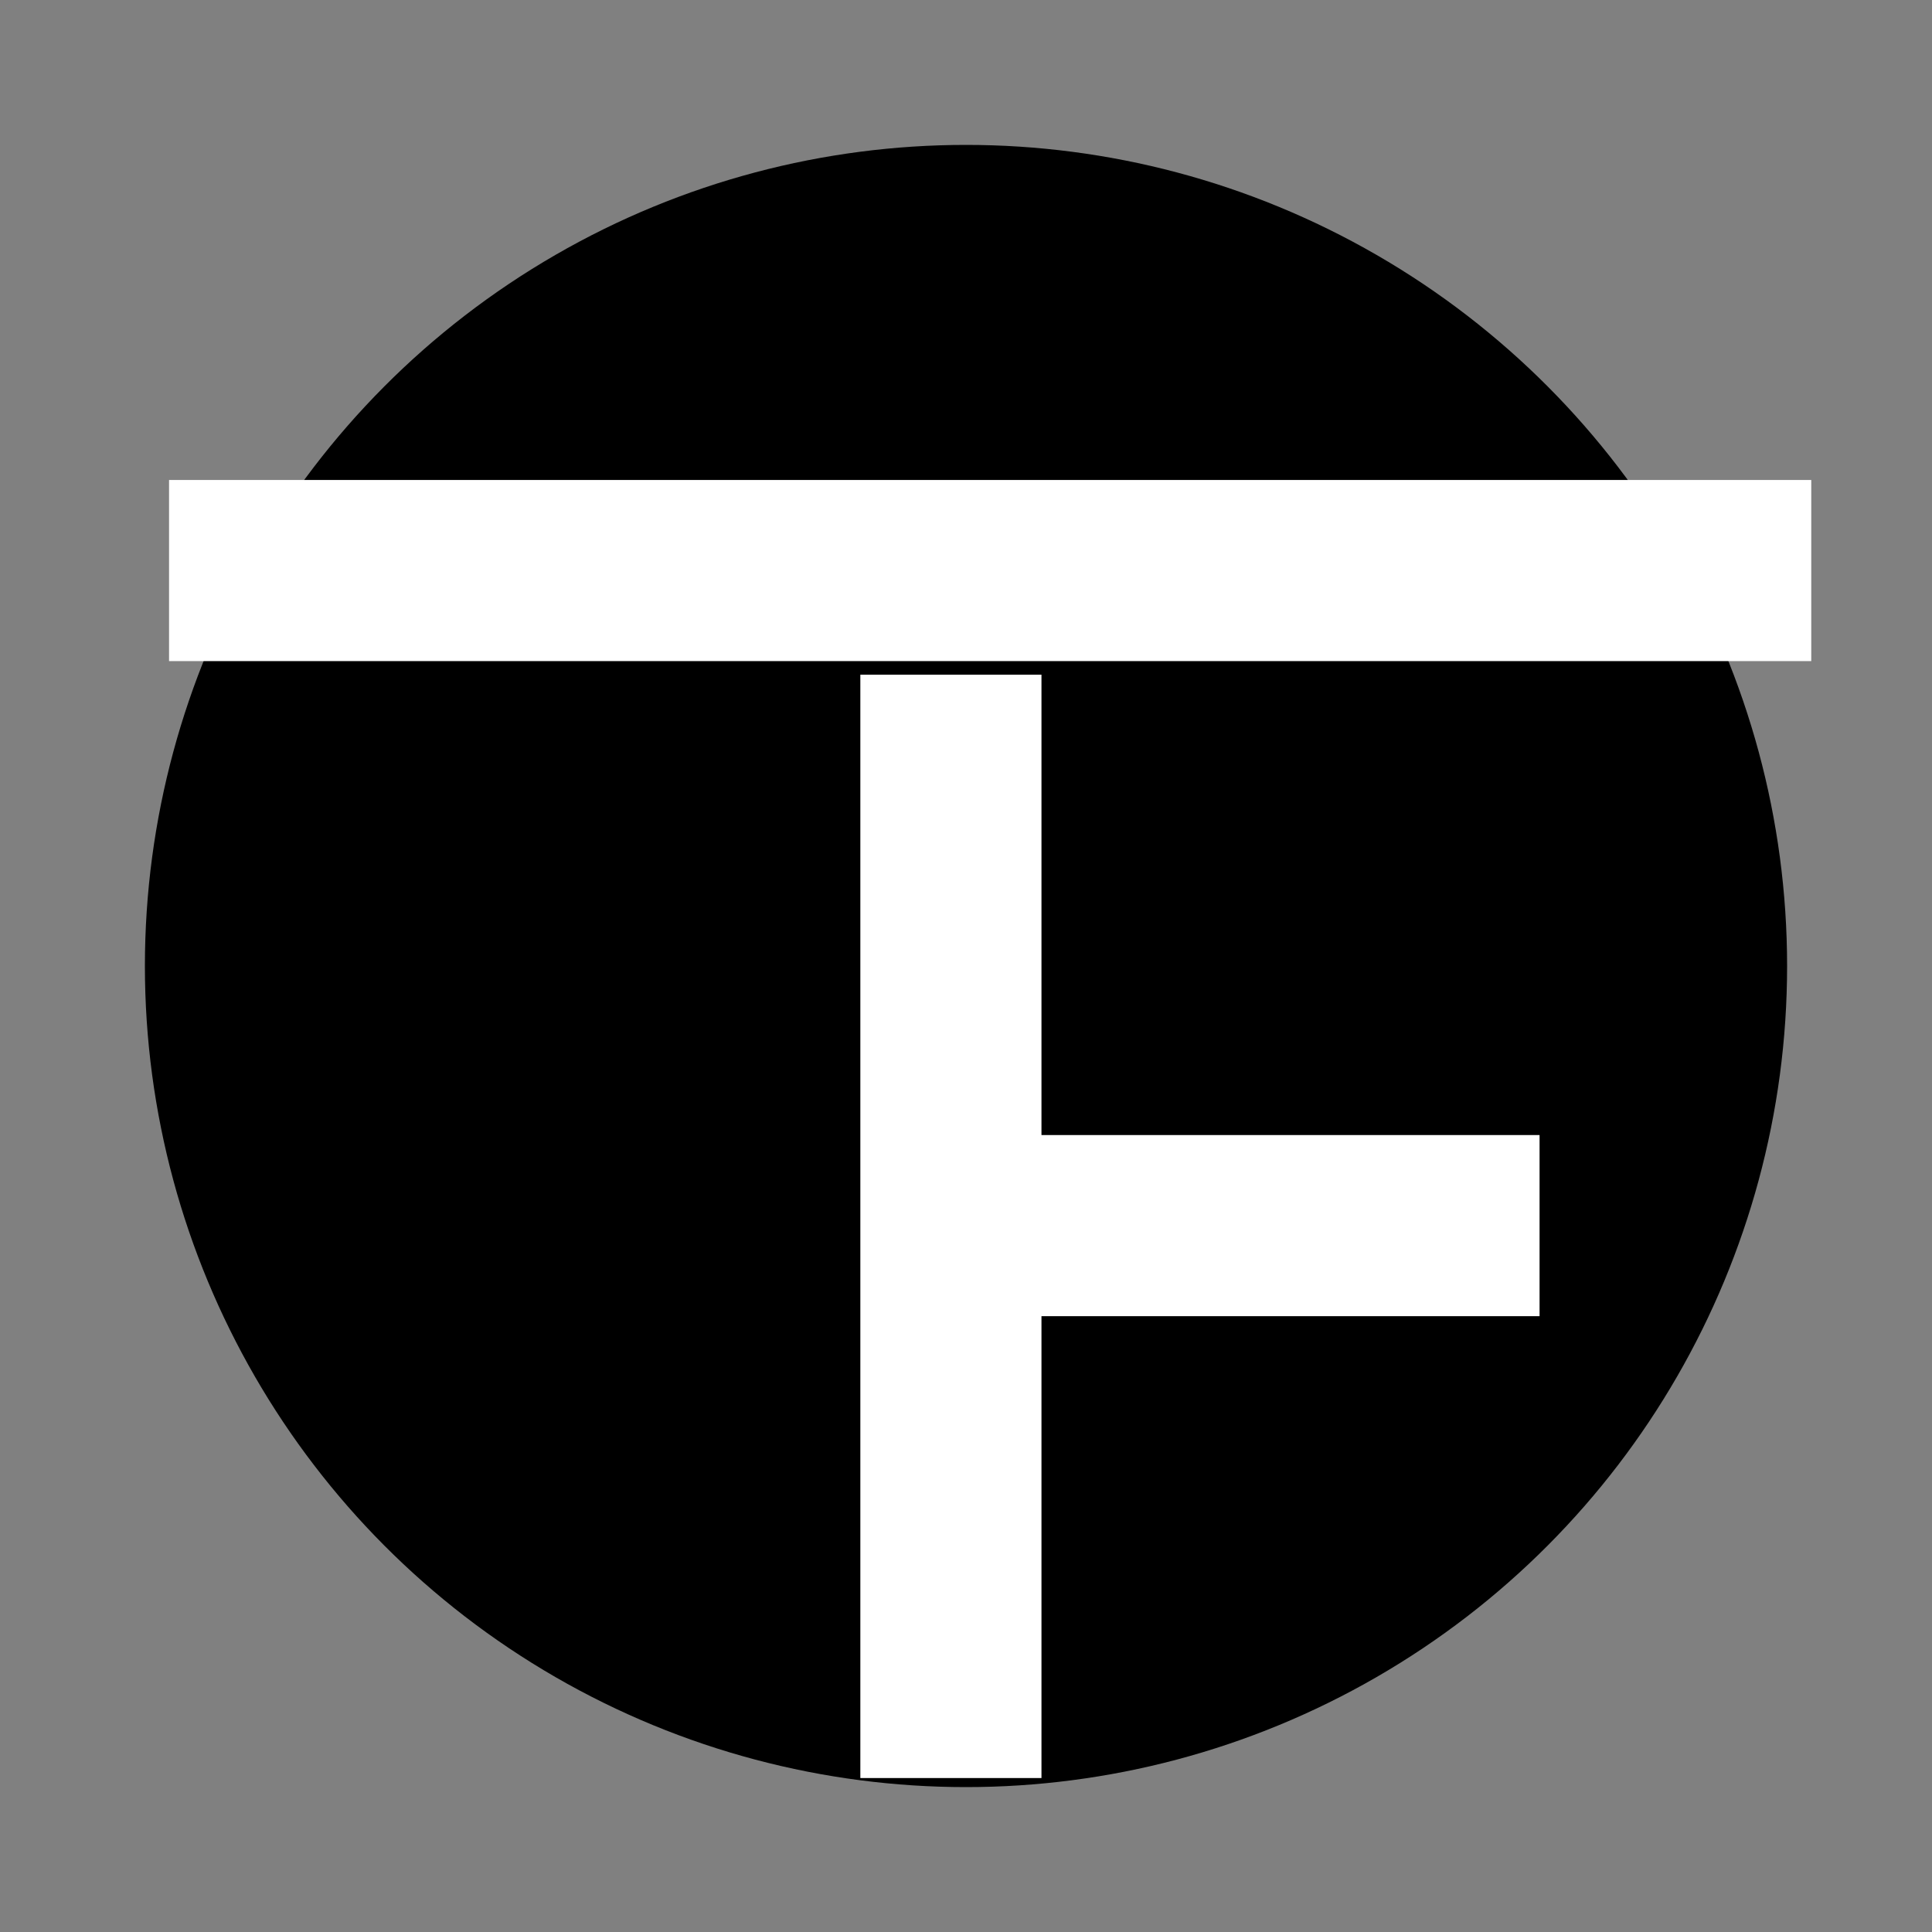
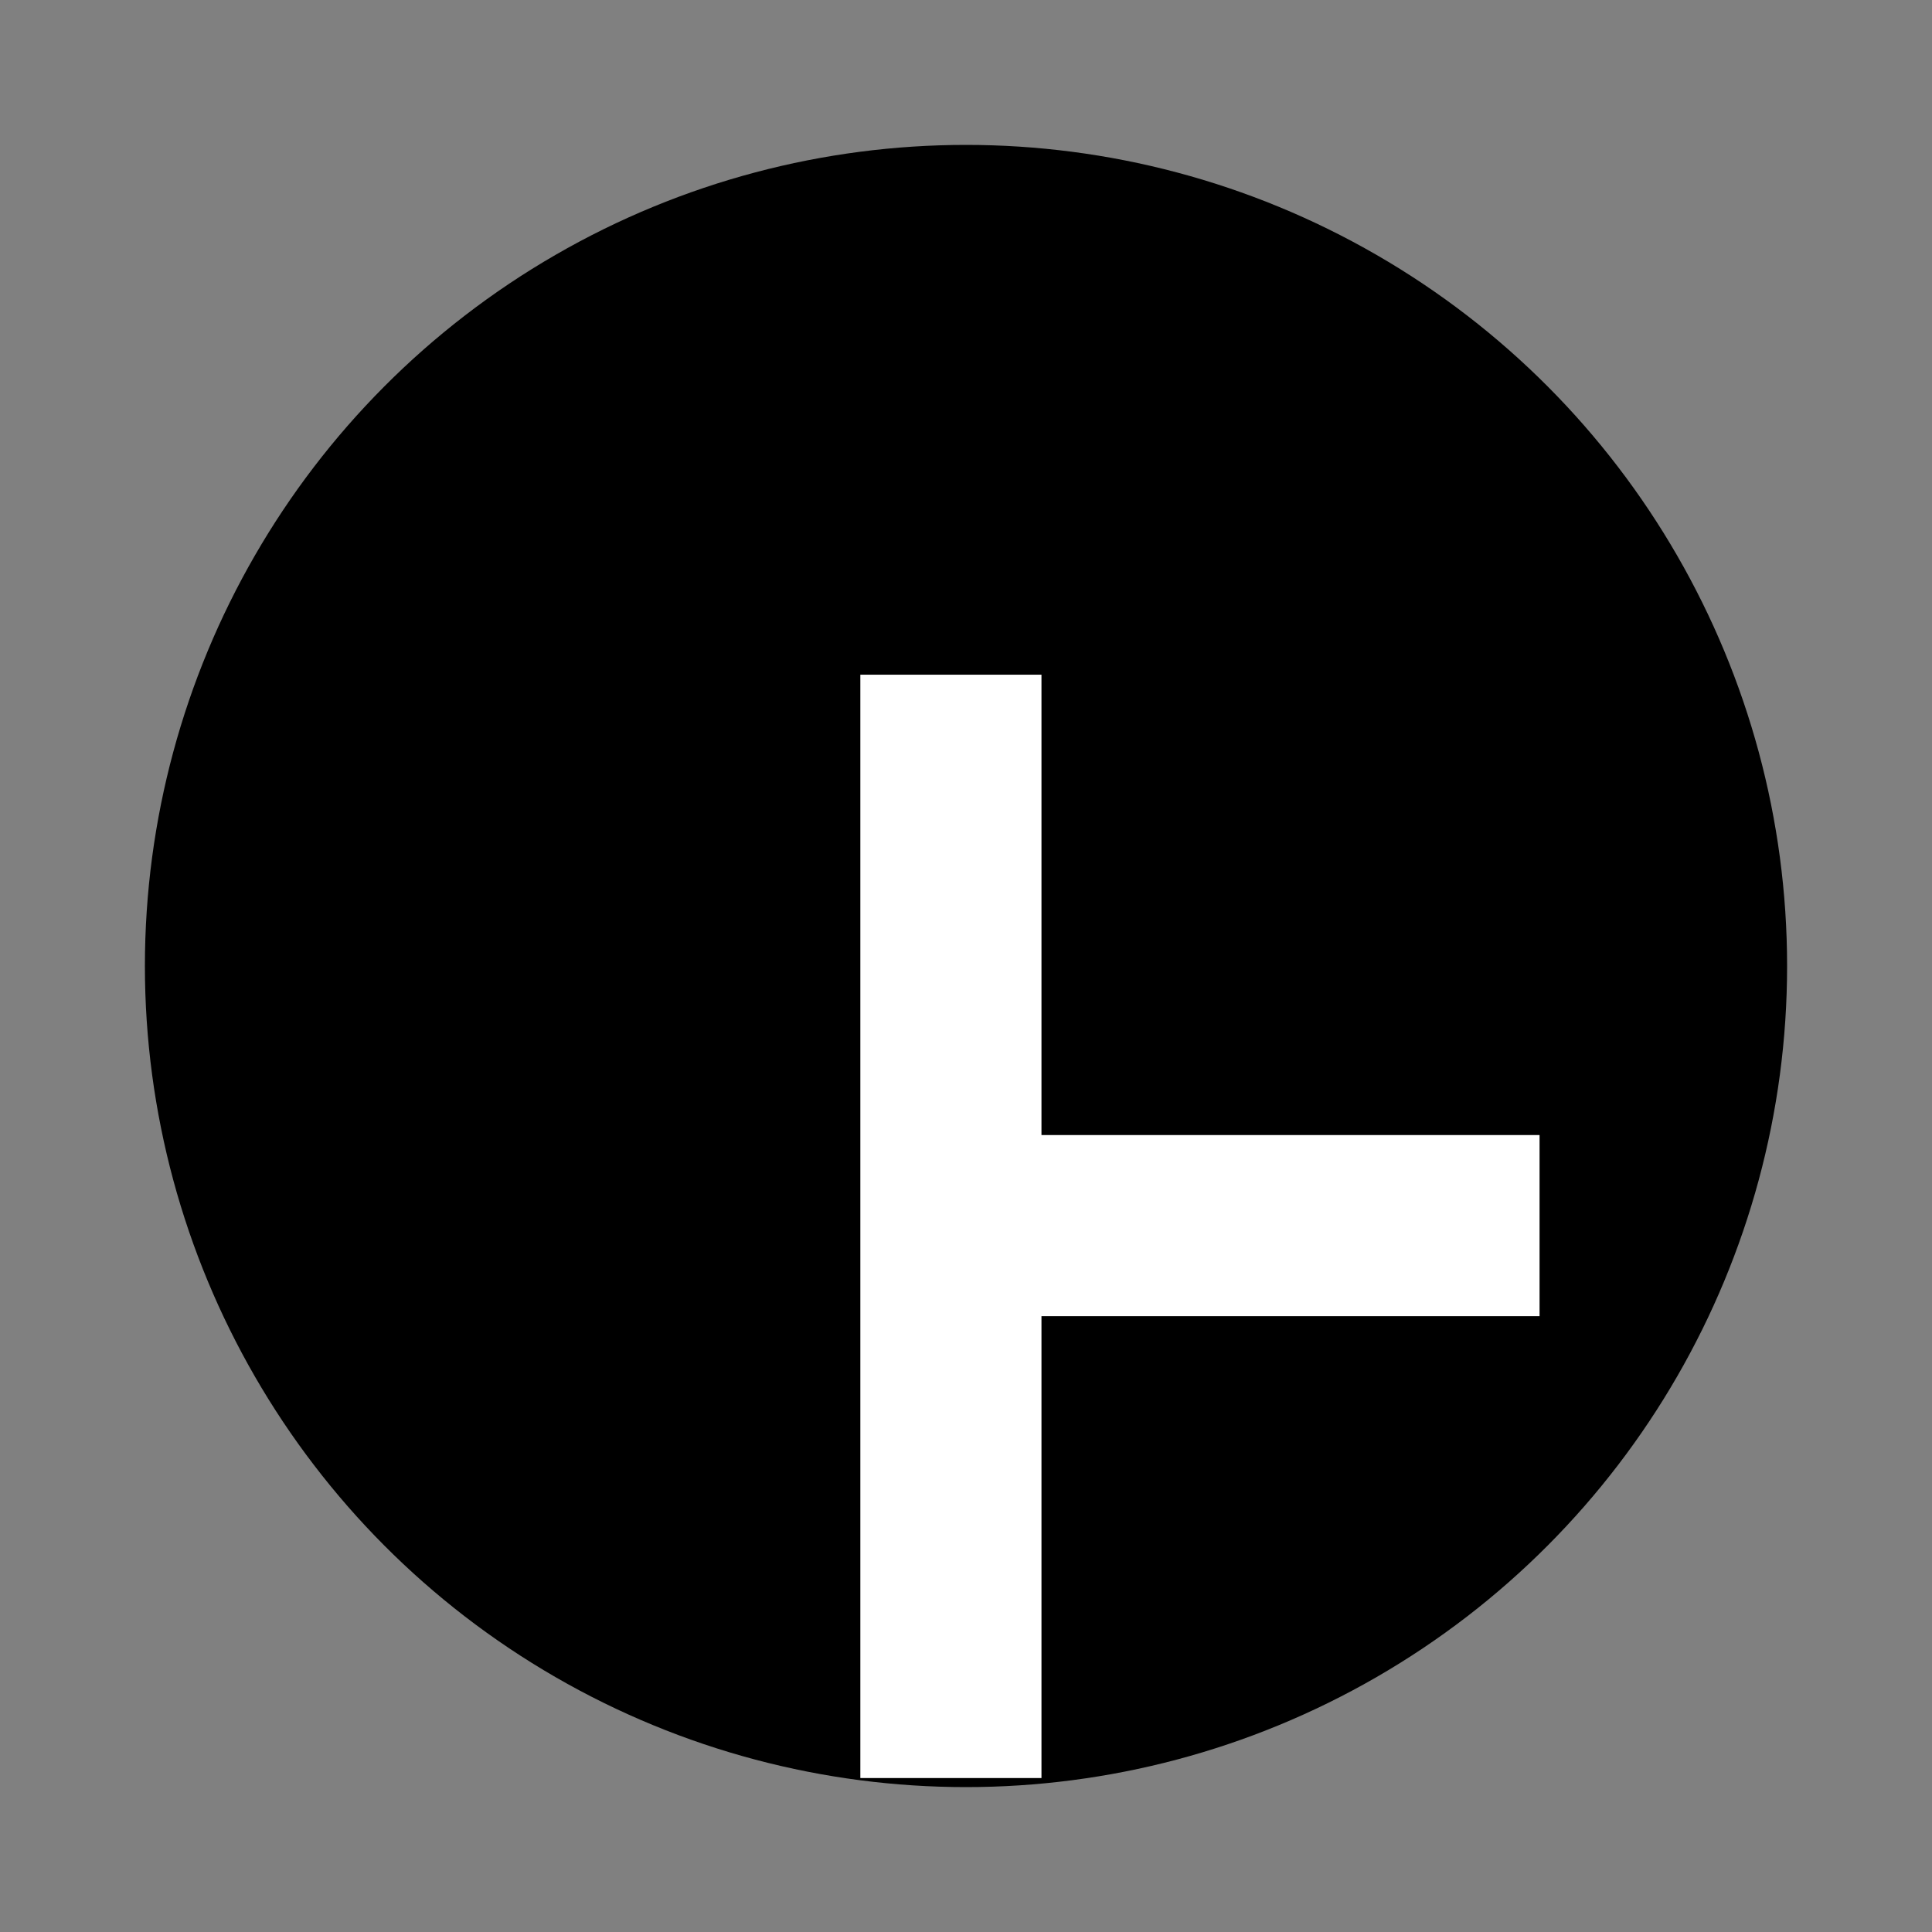
<svg xmlns="http://www.w3.org/2000/svg" width="64" height="64" viewBox="0 0 64 64" fill="none">
  <rect x="0" y="0" width="64" height="64" fill="#808080" stroke="none" />
  <circle cx="32" cy="32" r="27.2" fill="black" />
-   <rect x="5.6" y="15.9" width="54.4" height="6" fill="white" />
  <rect x="28.5" y="22.35" width="6" height="36.55" fill="white" />
  <rect x="34.0" y="37.6" width="17.0" height="6" fill="white" />
</svg>